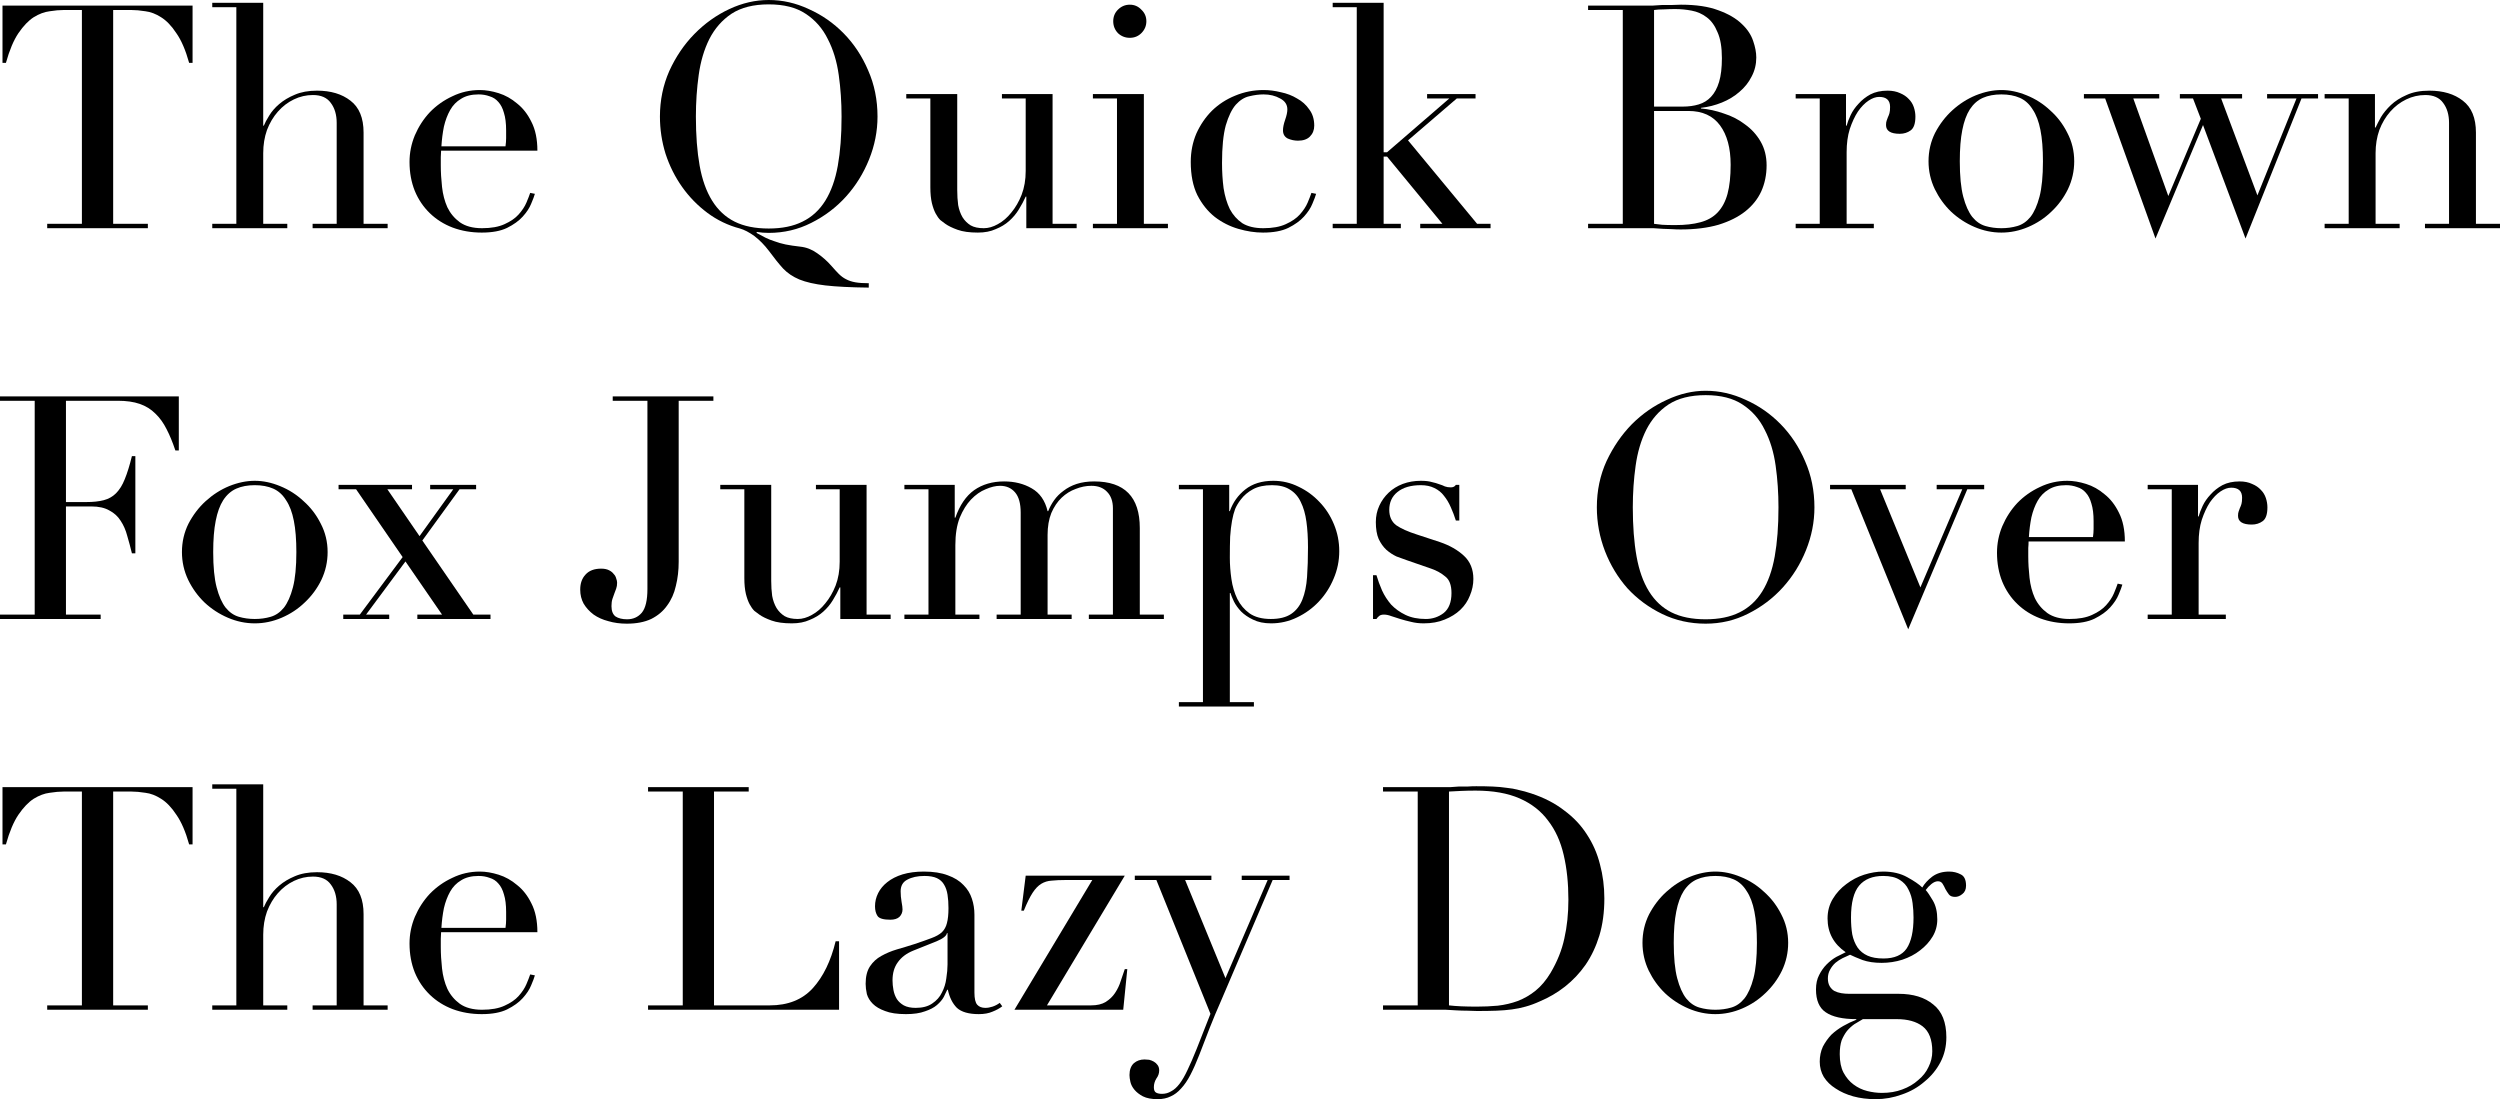
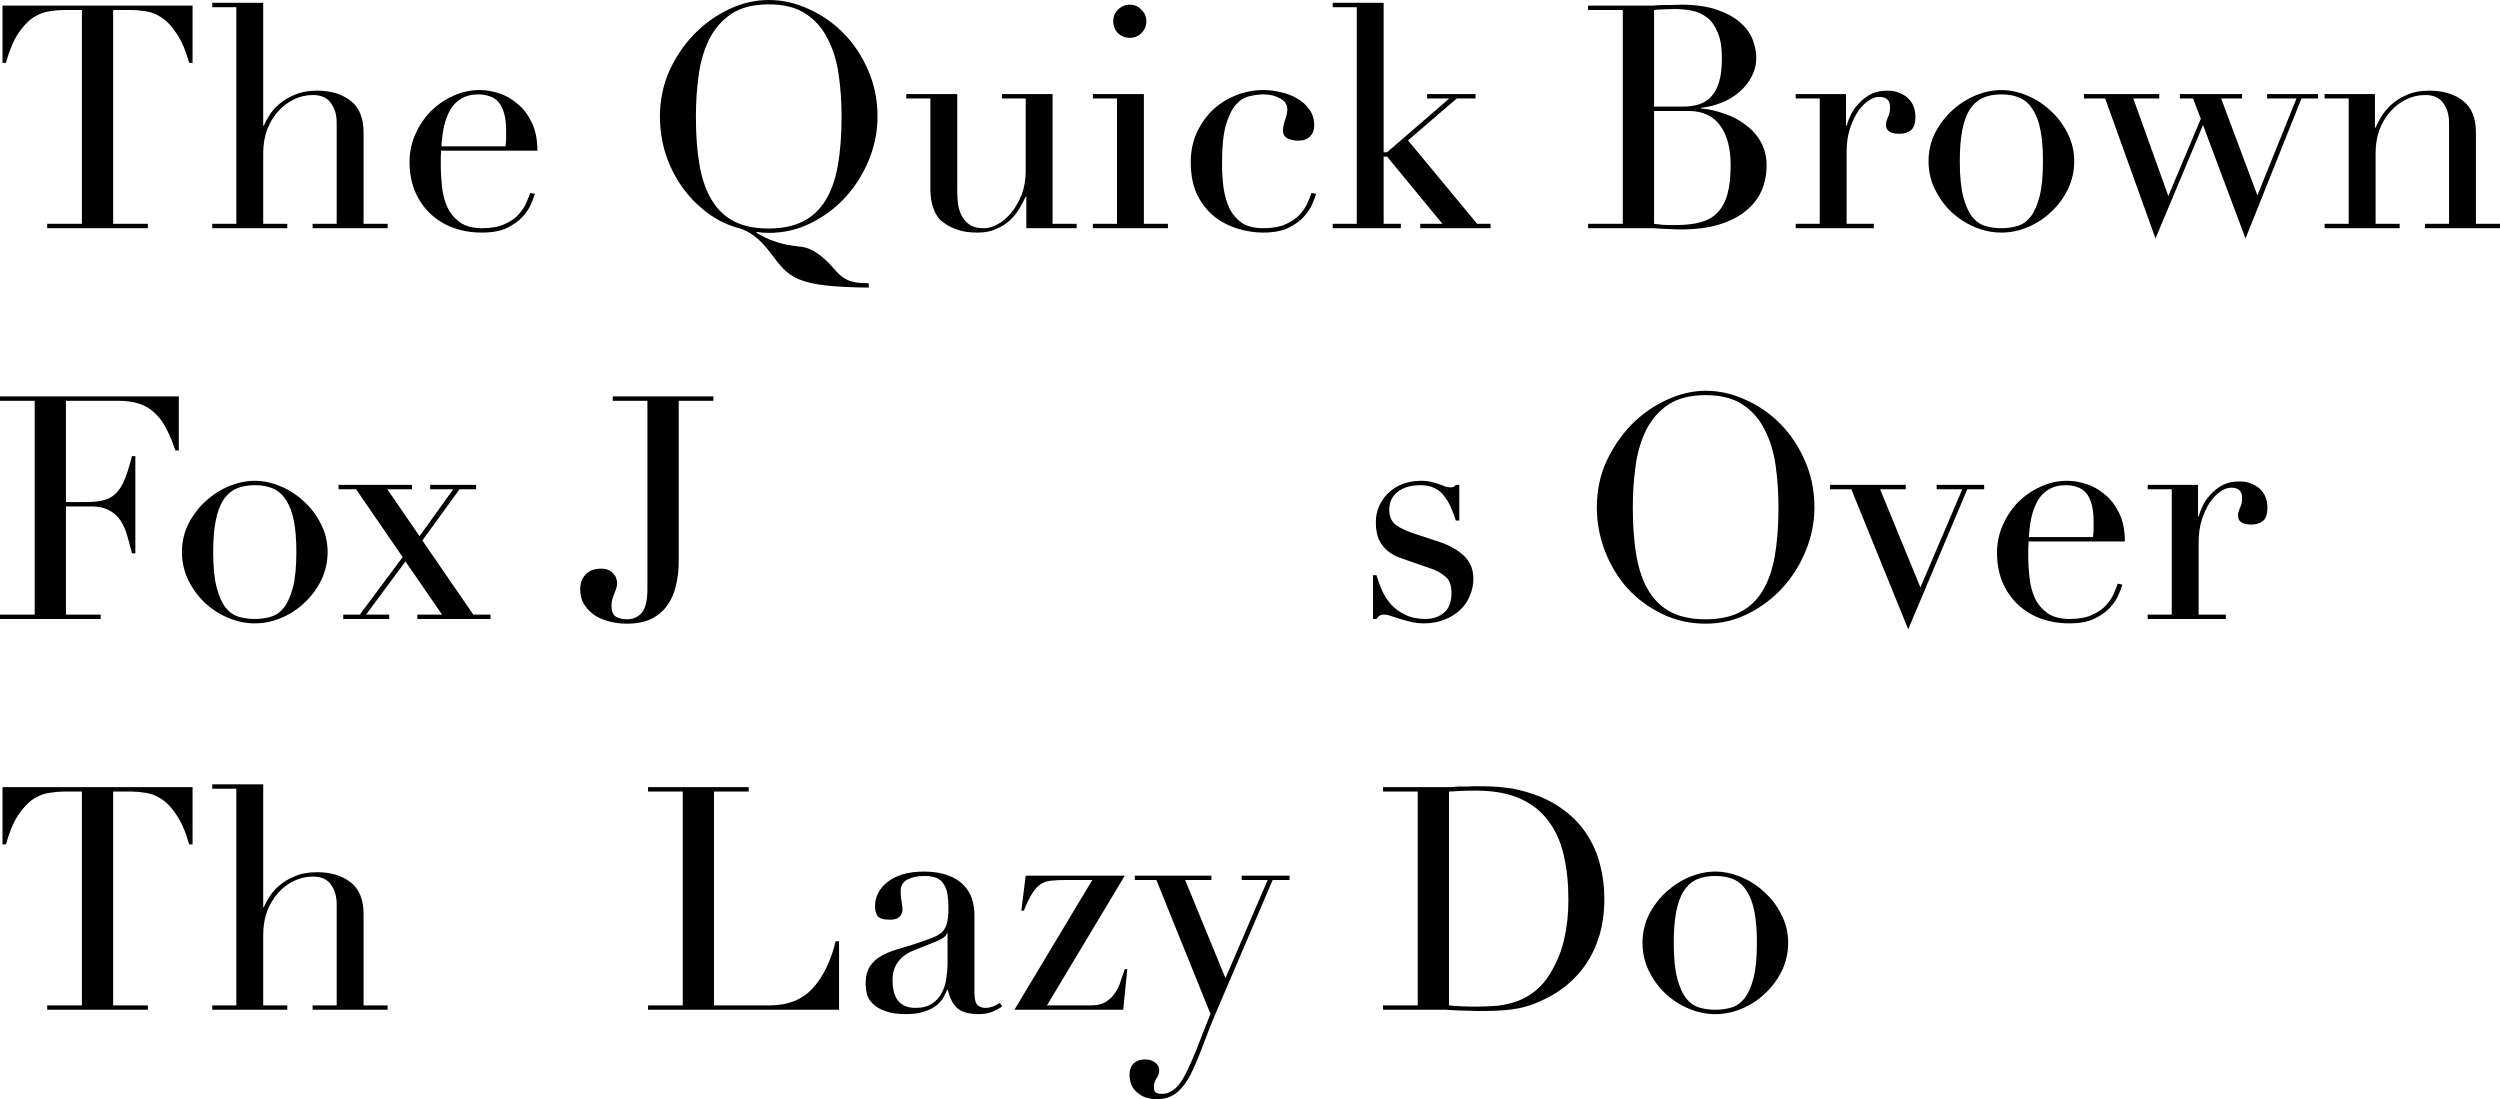
<svg xmlns="http://www.w3.org/2000/svg" viewBox="160.331 5.662 213.253 93.76" version="1.1" id="svg2">
  <defs id="defs9" />
  <g aria-label="The Quick BrownFox Jumps OverThe Lazy Dog" id="text4521" style="font-size:26.667px;line-height:125%;font-family:Didot, serif;text-align:left;letter-spacing:0px;word-spacing:0px;stroke-width:1px">
    <path d="M 164.357,24.755 H 167.317 V 6.515 H 165.771 Q 165.237,6.515 164.571,6.622 163.904,6.702 163.211,7.128 162.544,7.555 161.904,8.488 161.291,9.395 160.837,11.022 H 160.544 V 6.142 H 176.757 V 11.022 H 176.464 Q 176.011,9.395 175.371,8.488 174.757,7.555 174.064,7.128 173.397,6.702 172.731,6.622 172.064,6.515 171.531,6.515 H 169.984 V 24.755 H 172.944 V 25.128 H 164.357 Z" id="path11" />
    <path d="M 178.437,24.755 H 180.491 V 6.275 H 178.437 V 5.902 H 182.784 V 16.382 H 182.837 Q 182.971,16.035 183.291,15.528 183.611,14.995 184.144,14.542 184.704,14.062 185.477,13.742 186.277,13.395 187.371,13.395 189.131,13.395 190.224,14.248 191.344,15.102 191.344,16.968 V 24.755 H 193.397 V 25.128 H 186.997 V 24.755 H 189.051 V 16.142 Q 189.051,15.102 188.544,14.435 188.064,13.768 187.024,13.768 186.171,13.768 185.397,14.142 184.624,14.515 184.037,15.182 183.451,15.848 183.104,16.755 182.784,17.662 182.784,18.728 V 24.755 H 184.837 V 25.128 H 178.437 Z" id="path13" />
    <path d="M 203.451,18.142 Q 203.504,17.768 203.504,17.448 203.504,17.128 203.504,16.782 203.504,15.875 203.317,15.288 203.157,14.702 202.837,14.355 202.544,14.008 202.091,13.875 201.664,13.715 201.157,13.715 200.251,13.715 199.664,14.088 199.077,14.435 198.731,15.048 198.384,15.662 198.197,16.462 198.037,17.262 197.984,18.142 Z M 197.957,18.515 Q 197.957,18.782 197.931,19.075 197.931,19.342 197.931,19.768 197.931,20.648 198.037,21.608 198.144,22.568 198.491,23.342 198.864,24.115 199.557,24.622 200.277,25.128 201.451,25.128 202.624,25.128 203.371,24.782 204.144,24.435 204.571,23.955 205.024,23.448 205.237,22.942 205.451,22.435 205.557,22.115 L 205.957,22.195 Q 205.877,22.488 205.637,23.048 205.424,23.582 204.917,24.142 204.437,24.675 203.584,25.102 202.757,25.502 201.424,25.502 200.091,25.502 198.944,25.075 197.824,24.648 196.997,23.848 196.171,23.048 195.717,21.955 195.264,20.835 195.264,19.475 195.264,18.302 195.717,17.208 196.197,16.088 196.997,15.235 197.824,14.382 198.917,13.875 200.011,13.342 201.264,13.342 202.011,13.342 202.864,13.608 203.717,13.875 204.437,14.488 205.184,15.075 205.664,16.062 206.171,17.048 206.171,18.515 Z" id="path15" />
    <path d="M 219.691,15.608 Q 219.691,18.008 220.011,19.795 220.331,21.582 221.077,22.782 221.824,23.982 222.997,24.568 224.171,25.155 225.904,25.155 227.611,25.155 228.784,24.568 229.984,23.982 230.731,22.782 231.477,21.582 231.797,19.795 232.117,18.008 232.117,15.608 232.117,13.768 231.877,12.062 231.637,10.328 230.944,8.995 230.277,7.635 229.051,6.835 227.851,6.035 225.904,6.035 223.957,6.035 222.731,6.835 221.531,7.635 220.837,8.995 220.171,10.328 219.931,12.062 219.691,13.768 219.691,15.608 Z M 234.437,30.195 Q 232.117,30.168 230.731,30.008 229.371,29.848 228.517,29.502 227.691,29.155 227.131,28.568 226.597,27.982 225.931,27.075 225.344,26.302 224.677,25.795 224.011,25.315 223.451,25.155 221.931,24.755 220.677,23.822 219.424,22.888 218.517,21.608 217.611,20.328 217.104,18.782 216.624,17.235 216.624,15.608 216.624,13.528 217.424,11.715 218.251,9.902 219.557,8.568 220.891,7.208 222.544,6.435 224.197,5.662 225.904,5.662 227.664,5.662 229.317,6.435 230.997,7.182 232.304,8.515 233.611,9.848 234.384,11.662 235.184,13.475 235.184,15.608 235.184,17.475 234.464,19.262 233.744,21.048 232.491,22.435 231.237,23.822 229.531,24.675 227.851,25.528 225.904,25.528 225.397,25.528 224.891,25.448 L 224.864,25.528 Q 225.264,25.742 225.611,25.928 225.984,26.115 226.411,26.248 226.837,26.408 227.344,26.515 227.877,26.622 228.597,26.702 229.371,26.782 230.037,27.262 230.731,27.742 231.264,28.355 231.611,28.755 231.877,29.022 232.171,29.315 232.491,29.475 232.837,29.662 233.291,29.742 233.744,29.822 234.437,29.822 Z" id="path17" />
    <path d="M 252.171,25.128 H 247.877 V 22.435 H 247.824 Q 247.584,22.968 247.237,23.528 246.917,24.062 246.411,24.515 245.931,24.942 245.264,25.208 244.624,25.502 243.744,25.502 242.677,25.502 242.011,25.262 241.344,25.022 240.971,24.755 240.784,24.622 240.544,24.435 240.331,24.222 240.144,23.875 239.957,23.528 239.824,22.995 239.691,22.435 239.691,21.635 V 14.062 H 237.637 V 13.688 H 241.984 V 21.875 Q 241.984,22.568 242.064,23.155 242.171,23.742 242.437,24.195 242.704,24.622 243.131,24.888 243.557,25.128 244.251,25.128 244.837,25.128 245.451,24.782 246.091,24.435 246.597,23.795 247.131,23.155 247.477,22.275 247.824,21.368 247.824,20.248 V 14.062 H 245.797 V 13.688 H 250.117 V 24.755 H 252.171 Z" id="path19" />
    <path d="M 255.291,7.475 Q 255.291,6.888 255.691,6.488 256.117,6.062 256.704,6.062 257.291,6.062 257.691,6.488 258.117,6.888 258.117,7.475 258.117,8.062 257.691,8.488 257.291,8.888 256.704,8.888 256.117,8.888 255.691,8.488 255.291,8.062 255.291,7.475 Z M 253.557,24.755 H 255.611 V 14.062 H 253.557 V 13.688 H 257.904 V 24.755 H 259.957 V 25.128 H 253.557 Z" id="path21" />
    <path d="M 272.597,22.195 Q 272.517,22.488 272.277,23.048 272.064,23.582 271.557,24.142 271.077,24.675 270.224,25.102 269.397,25.502 268.064,25.502 267.051,25.502 265.957,25.182 264.864,24.862 263.957,24.168 263.051,23.448 262.464,22.302 261.904,21.155 261.904,19.475 261.904,18.168 262.384,17.048 262.891,15.928 263.717,15.102 264.571,14.275 265.691,13.822 266.837,13.342 268.117,13.342 268.837,13.342 269.584,13.528 270.357,13.688 270.971,14.062 271.611,14.408 272.011,14.995 272.437,15.555 272.437,16.382 272.437,16.942 272.064,17.315 271.717,17.662 271.051,17.662 270.597,17.662 270.171,17.475 269.771,17.262 269.771,16.782 269.771,16.408 269.957,15.875 270.144,15.342 270.144,14.995 270.144,14.382 269.531,14.062 268.917,13.715 268.117,13.715 267.531,13.715 266.891,13.875 266.277,14.008 265.744,14.595 265.237,15.182 264.891,16.355 264.571,17.528 264.571,19.555 264.571,20.702 264.704,21.715 264.864,22.728 265.237,23.502 265.637,24.248 266.304,24.702 266.997,25.128 268.091,25.128 269.264,25.128 270.011,24.782 270.784,24.435 271.211,23.955 271.664,23.448 271.877,22.942 272.091,22.435 272.197,22.115 Z" id="path23" />
    <path d="M 274.011,24.755 H 276.064 V 6.275 H 274.011 V 5.902 H 278.357 V 18.648 H 278.651 L 283.957,14.062 H 282.064 V 13.688 H 286.197 V 14.062 H 284.597 L 280.437,17.635 286.331,24.755 H 287.477 V 25.128 H 281.477 V 24.755 H 283.371 L 278.651,19.022 H 278.357 V 24.755 H 279.824 V 25.128 H 274.011 Z" id="path25" />
    <path d="M 301.424,14.755 H 303.877 Q 304.624,14.755 305.237,14.568 305.851,14.382 306.277,13.928 306.731,13.448 306.971,12.648 307.211,11.848 307.211,10.622 307.211,9.235 306.837,8.408 306.491,7.555 305.904,7.128 305.344,6.702 304.624,6.568 303.931,6.435 303.237,6.435 302.757,6.435 302.251,6.462 301.771,6.462 301.424,6.515 Z M 301.424,24.755 Q 301.744,24.782 302.117,24.835 302.517,24.862 303.237,24.862 304.491,24.862 305.371,24.622 306.277,24.382 306.837,23.795 307.424,23.182 307.691,22.195 307.957,21.208 307.957,19.715 307.957,17.582 307.051,16.355 306.144,15.128 304.357,15.128 H 301.424 Z M 295.797,24.755 H 298.757 V 6.515 H 295.797 V 6.142 H 300.464 Q 300.864,6.142 301.264,6.142 301.691,6.115 302.117,6.088 302.544,6.088 302.944,6.088 303.344,6.062 303.717,6.062 305.664,6.062 306.917,6.542 308.171,6.995 308.891,7.688 309.611,8.355 309.877,9.155 310.144,9.928 310.144,10.568 310.144,11.448 309.744,12.195 309.371,12.942 308.704,13.502 308.064,14.062 307.211,14.408 306.357,14.755 305.424,14.862 V 14.915 Q 306.384,14.995 307.371,15.342 308.384,15.662 309.184,16.275 310.011,16.862 310.517,17.742 311.024,18.622 311.024,19.768 311.024,20.968 310.571,21.982 310.117,22.968 309.211,23.688 308.304,24.408 306.917,24.835 305.531,25.235 303.691,25.235 303.317,25.235 302.944,25.208 302.597,25.208 302.197,25.182 301.797,25.155 301.371,25.128 300.944,25.128 300.464,25.128 H 295.797 Z" id="path27" />
    <path d="M 313.504,24.755 H 315.557 V 14.062 H 313.504 V 13.688 H 317.797 V 16.382 H 317.851 Q 317.957,15.982 318.197,15.475 318.437,14.968 318.864,14.515 319.291,14.035 319.877,13.715 320.491,13.395 321.344,13.395 321.957,13.395 322.411,13.608 322.864,13.795 323.157,14.115 323.451,14.408 323.584,14.808 323.717,15.208 323.717,15.608 323.717,16.488 323.317,16.782 322.917,17.075 322.384,17.075 321.211,17.075 321.211,16.328 321.211,16.088 321.264,15.955 321.317,15.795 321.371,15.662 321.451,15.502 321.504,15.315 321.557,15.128 321.557,14.782 321.557,13.928 320.624,13.928 320.197,13.928 319.717,14.248 319.237,14.568 318.811,15.182 318.411,15.795 318.117,16.675 317.851,17.528 317.851,18.648 V 24.755 H 320.171 V 25.128 H 313.504 Z" id="path29" />
    <path d="M 327.504,19.422 Q 327.504,21.315 327.797,22.435 328.091,23.555 328.571,24.168 329.051,24.755 329.691,24.942 330.331,25.128 331.051,25.128 331.771,25.128 332.411,24.942 333.051,24.755 333.531,24.168 334.011,23.555 334.304,22.435 334.597,21.315 334.597,19.422 334.597,17.822 334.384,16.755 334.171,15.662 333.717,14.995 333.291,14.302 332.624,14.008 331.957,13.715 331.051,13.715 330.144,13.715 329.477,14.008 328.811,14.302 328.357,14.995 327.931,15.662 327.717,16.755 327.504,17.822 327.504,19.422 Z M 324.837,19.422 Q 324.837,18.115 325.397,16.995 325.984,15.875 326.864,15.075 327.771,14.248 328.864,13.795 329.984,13.342 331.051,13.342 332.117,13.342 333.211,13.795 334.331,14.248 335.211,15.075 336.117,15.875 336.677,16.995 337.264,18.115 337.264,19.422 337.264,20.675 336.731,21.795 336.197,22.888 335.317,23.715 334.464,24.542 333.344,25.022 332.224,25.502 331.051,25.502 329.877,25.502 328.757,25.022 327.637,24.542 326.757,23.715 325.904,22.888 325.371,21.795 324.837,20.675 324.837,19.422 Z" id="path31" />
    <path d="M 338.091,13.688 H 344.517 V 14.062 H 342.304 L 345.291,22.382 348.064,15.795 347.397,14.062 H 346.277 V 13.688 H 351.584 V 14.062 H 349.797 L 352.891,22.328 356.224,14.062 H 353.717 V 13.688 H 358.064 V 14.062 H 356.651 L 351.877,26.008 348.251,16.328 344.197,26.008 339.904,14.062 H 338.091 Z" id="path33" />
    <path d="M 358.624,24.755 H 360.677 V 14.062 H 358.624 V 13.688 H 362.917 V 16.542 H 362.971 Q 363.131,16.195 363.424,15.662 363.744,15.128 364.277,14.622 364.811,14.115 365.611,13.768 366.411,13.395 367.557,13.395 369.317,13.395 370.411,14.248 371.531,15.102 371.531,16.968 V 24.755 H 373.584 V 25.128 H 367.184 V 24.755 H 369.237 V 16.142 Q 369.237,15.102 368.731,14.435 368.251,13.768 367.211,13.768 366.357,13.768 365.584,14.142 364.811,14.515 364.224,15.182 363.637,15.848 363.291,16.755 362.971,17.662 362.971,18.728 V 24.755 H 365.024 V 25.128 H 358.624 Z" id="path35" />
    <path d="M 160.331,58.088 H 163.291 V 39.848 H 160.331 V 39.475 H 175.584 V 44.088 H 175.291 Q 174.944,43.048 174.544,42.275 174.144,41.475 173.584,40.942 173.024,40.382 172.251,40.115 171.477,39.848 170.384,39.848 H 165.957 V 48.488 H 167.691 Q 168.571,48.488 169.184,48.328 169.797,48.168 170.224,47.742 170.677,47.288 170.971,46.542 171.291,45.768 171.584,44.568 H 171.877 V 52.862 H 171.584 Q 171.397,52.088 171.184,51.368 170.997,50.648 170.624,50.088 170.277,49.528 169.664,49.208 169.077,48.862 168.117,48.862 H 165.957 V 58.088 H 168.917 V 58.462 H 160.331 Z" id="path37" />
    <path d="M 178.517,52.755 Q 178.517,54.648 178.811,55.768 179.104,56.888 179.584,57.502 180.064,58.088 180.704,58.275 181.344,58.462 182.064,58.462 182.784,58.462 183.424,58.275 184.064,58.088 184.544,57.502 185.024,56.888 185.317,55.768 185.611,54.648 185.611,52.755 185.611,51.155 185.397,50.088 185.184,48.995 184.731,48.328 184.304,47.635 183.637,47.342 182.971,47.048 182.064,47.048 181.157,47.048 180.491,47.342 179.824,47.635 179.371,48.328 178.944,48.995 178.731,50.088 178.517,51.155 178.517,52.755 Z M 175.851,52.755 Q 175.851,51.448 176.411,50.328 176.997,49.208 177.877,48.408 178.784,47.582 179.877,47.128 180.997,46.675 182.064,46.675 183.131,46.675 184.224,47.128 185.344,47.582 186.224,48.408 187.131,49.208 187.691,50.328 188.277,51.448 188.277,52.755 188.277,54.008 187.744,55.128 187.211,56.222 186.331,57.048 185.477,57.875 184.357,58.355 183.237,58.835 182.064,58.835 180.891,58.835 179.771,58.355 178.651,57.875 177.771,57.048 176.917,56.222 176.384,55.128 175.851,54.008 175.851,52.755 Z" id="path39" />
    <path d="M 189.611,58.088 H 191.024 L 194.677,53.182 190.704,47.395 H 189.211 V 47.022 H 195.477 V 47.395 H 193.371 L 196.117,51.395 198.997,47.395 H 197.024 V 47.022 H 200.944 V 47.395 H 199.531 L 196.357,51.768 200.704,58.088 H 202.171 V 58.462 H 195.931 V 58.088 H 198.037 L 194.917,53.555 191.557,58.088 H 193.531 V 58.462 H 189.611 Z" id="path41" />
    <path d="M 218.224,53.582 Q 218.224,54.675 217.984,55.635 217.771,56.595 217.237,57.315 216.731,58.035 215.877,58.462 215.024,58.862 213.797,58.862 212.944,58.862 212.224,58.648 211.504,58.462 210.971,58.088 210.437,57.688 210.117,57.155 209.824,56.622 209.824,55.955 209.824,55.155 210.277,54.675 210.731,54.168 211.611,54.168 212.011,54.168 212.277,54.302 212.544,54.435 212.677,54.622 212.837,54.782 212.891,54.995 212.971,55.208 212.971,55.368 212.971,55.662 212.891,55.875 212.811,56.088 212.731,56.302 212.651,56.515 212.571,56.755 212.491,56.995 212.491,57.368 212.491,57.982 212.837,58.248 213.211,58.488 213.824,58.488 214.597,58.488 215.077,57.928 215.557,57.342 215.557,55.902 V 39.848 H 212.597 V 39.475 H 221.184 V 39.848 H 218.224 Z" id="path43" />
-     <path d="M 236.304,58.462 H 232.011 V 55.768 H 231.957 Q 231.717,56.302 231.371,56.862 231.051,57.395 230.544,57.848 230.064,58.275 229.397,58.542 228.757,58.835 227.877,58.835 226.811,58.835 226.144,58.595 225.477,58.355 225.104,58.088 224.917,57.955 224.677,57.768 224.464,57.555 224.277,57.208 224.091,56.862 223.957,56.328 223.824,55.768 223.824,54.968 V 47.395 H 221.771 V 47.022 H 226.117 V 55.208 Q 226.117,55.902 226.197,56.488 226.304,57.075 226.571,57.528 226.837,57.955 227.264,58.222 227.691,58.462 228.384,58.462 228.971,58.462 229.584,58.115 230.224,57.768 230.731,57.128 231.264,56.488 231.611,55.608 231.957,54.702 231.957,53.582 V 47.395 H 229.931 V 47.022 H 234.251 V 58.088 H 236.304 Z" id="path45" />
-     <path d="M 237.477,58.088 H 239.531 V 47.395 H 237.477 V 47.022 H 241.771 V 49.822 H 241.824 Q 242.384,48.222 243.424,47.475 244.491,46.728 245.984,46.728 247.317,46.728 248.331,47.315 249.371,47.902 249.691,49.262 H 249.744 Q 249.931,48.782 250.251,48.328 250.571,47.875 251.051,47.528 251.531,47.155 252.171,46.942 252.837,46.728 253.664,46.728 257.557,46.728 257.557,50.702 V 58.088 H 259.611 V 58.462 H 253.211 V 58.088 H 255.264 V 49.022 Q 255.264,48.115 254.757,47.608 254.277,47.102 253.424,47.102 252.757,47.102 252.091,47.368 251.424,47.608 250.891,48.115 250.357,48.622 250.011,49.422 249.691,50.222 249.691,51.288 V 58.088 H 251.744 V 58.462 H 245.344 V 58.088 H 247.397 V 49.395 Q 247.397,48.222 246.917,47.662 246.437,47.102 245.637,47.102 245.077,47.102 244.411,47.395 243.744,47.662 243.157,48.275 242.597,48.862 242.197,49.822 241.824,50.782 241.824,52.168 V 58.088 H 243.877 V 58.462 H 237.477 Z" id="path47" />
-     <path d="M 271.904,52.355 Q 271.904,51.128 271.771,50.168 271.637,49.182 271.291,48.488 270.971,47.795 270.357,47.422 269.771,47.048 268.837,47.048 267.851,47.048 267.211,47.395 266.571,47.742 266.171,48.275 265.877,48.648 265.691,49.075 265.531,49.502 265.424,50.088 265.317,50.675 265.264,51.448 265.237,52.195 265.237,53.235 265.237,54.115 265.371,55.048 265.504,55.982 265.877,56.755 266.251,57.502 266.917,57.982 267.611,58.462 268.731,58.462 269.824,58.462 270.464,58.035 271.104,57.608 271.424,56.808 271.744,56.008 271.824,54.888 271.904,53.742 271.904,52.355 Z M 260.891,65.555 H 262.944 V 47.395 H 260.891 V 47.022 H 265.184 V 49.262 H 265.237 Q 265.637,48.142 266.544,47.422 267.477,46.675 268.944,46.675 270.091,46.675 271.104,47.182 272.117,47.662 272.891,48.488 273.664,49.288 274.117,50.382 274.571,51.475 274.571,52.675 274.571,53.902 274.091,55.022 273.637,56.115 272.837,56.968 272.037,57.822 270.971,58.328 269.931,58.835 268.757,58.835 267.851,58.835 267.211,58.515 266.597,58.222 266.197,57.822 265.797,57.395 265.584,56.968 265.371,56.515 265.291,56.248 H 265.237 V 65.555 H 267.291 V 65.928 H 260.891 Z" id="path49" />
    <path d="M 277.451,54.728 H 277.744 Q 277.931,55.368 278.224,56.035 278.517,56.675 278.997,57.235 279.504,57.768 280.224,58.115 280.944,58.462 281.957,58.462 282.811,58.462 283.477,57.955 284.144,57.422 284.144,56.248 284.144,55.235 283.611,54.835 283.104,54.408 282.411,54.168 L 280.331,53.448 Q 279.931,53.315 279.451,53.128 278.997,52.915 278.597,52.568 278.197,52.195 277.931,51.635 277.691,51.075 277.691,50.195 277.691,49.448 277.984,48.808 278.277,48.168 278.784,47.688 279.291,47.208 279.984,46.942 280.704,46.675 281.531,46.675 282.117,46.675 282.464,46.782 282.837,46.862 283.104,46.968 283.371,47.048 283.584,47.155 283.797,47.235 284.091,47.235 284.384,47.235 284.517,47.022 H 284.811 V 50.062 H 284.517 Q 284.331,49.475 284.091,48.942 283.851,48.382 283.504,47.955 283.184,47.528 282.677,47.288 282.197,47.048 281.531,47.048 280.251,47.048 279.531,47.635 278.837,48.195 278.837,49.155 278.837,50.008 279.424,50.462 280.037,50.888 281.211,51.262 L 283.157,51.902 Q 284.411,52.328 285.211,53.075 286.011,53.822 286.011,55.048 286.011,55.768 285.717,56.462 285.451,57.155 284.891,57.688 284.357,58.195 283.557,58.515 282.784,58.835 281.771,58.835 281.184,58.835 280.677,58.702 280.197,58.595 279.771,58.462 279.371,58.328 279.024,58.222 278.677,58.088 278.384,58.088 278.091,58.088 277.957,58.222 277.824,58.328 277.744,58.462 H 277.451 Z" id="path51" />
    <path d="M 299.611,48.942 Q 299.611,51.342 299.931,53.128 300.251,54.915 300.997,56.115 301.744,57.315 302.917,57.902 304.091,58.488 305.824,58.488 307.531,58.488 308.704,57.902 309.904,57.315 310.651,56.115 311.397,54.915 311.717,53.128 312.037,51.342 312.037,48.942 312.037,47.102 311.797,45.395 311.557,43.662 310.864,42.328 310.197,40.968 308.971,40.168 307.771,39.368 305.824,39.368 303.877,39.368 302.651,40.168 301.451,40.968 300.757,42.328 300.091,43.662 299.851,45.395 299.611,47.102 299.611,48.942 Z M 296.544,48.942 Q 296.544,46.808 297.371,44.995 298.224,43.182 299.531,41.848 300.864,40.515 302.517,39.768 304.171,38.995 305.824,38.995 307.584,38.995 309.237,39.768 310.917,40.515 312.224,41.848 313.531,43.182 314.304,44.995 315.104,46.808 315.104,48.942 315.104,50.808 314.384,52.595 313.664,54.382 312.411,55.768 311.157,57.155 309.451,58.008 307.771,58.862 305.824,58.862 303.824,58.862 302.117,58.035 300.411,57.208 299.157,55.848 297.931,54.462 297.237,52.675 296.544,50.862 296.544,48.942 Z" id="path53" />
    <path d="M 316.437,47.022 H 322.891 V 47.395 H 320.704 L 324.144,55.768 327.717,47.395 H 325.531 V 47.022 H 329.584 V 47.395 H 328.144 L 323.104,59.342 318.251,47.395 H 316.437 Z" id="path55" />
    <path d="M 338.864,51.475 Q 338.917,51.102 338.917,50.782 338.917,50.462 338.917,50.115 338.917,49.208 338.731,48.622 338.571,48.035 338.251,47.688 337.957,47.342 337.504,47.208 337.077,47.048 336.571,47.048 335.664,47.048 335.077,47.422 334.491,47.768 334.144,48.382 333.797,48.995 333.611,49.795 333.451,50.595 333.397,51.475 Z M 333.371,51.848 Q 333.371,52.115 333.344,52.408 333.344,52.675 333.344,53.102 333.344,53.982 333.451,54.942 333.557,55.902 333.904,56.675 334.277,57.448 334.971,57.955 335.691,58.462 336.864,58.462 338.037,58.462 338.784,58.115 339.557,57.768 339.984,57.288 340.437,56.782 340.651,56.275 340.864,55.768 340.971,55.448 L 341.371,55.528 Q 341.291,55.822 341.051,56.382 340.837,56.915 340.331,57.475 339.851,58.008 338.997,58.435 338.171,58.835 336.837,58.835 335.504,58.835 334.357,58.408 333.237,57.982 332.411,57.182 331.584,56.382 331.131,55.288 330.677,54.168 330.677,52.808 330.677,51.635 331.131,50.542 331.611,49.422 332.411,48.568 333.237,47.715 334.331,47.208 335.424,46.675 336.677,46.675 337.424,46.675 338.277,46.942 339.131,47.208 339.851,47.822 340.597,48.408 341.077,49.395 341.584,50.382 341.584,51.848 Z" id="path57" />
    <path d="M 343.531,58.088 H 345.584 V 47.395 H 343.531 V 47.022 H 347.824 V 49.715 H 347.877 Q 347.984,49.315 348.224,48.808 348.464,48.302 348.891,47.848 349.317,47.368 349.904,47.048 350.517,46.728 351.371,46.728 351.984,46.728 352.437,46.942 352.891,47.128 353.184,47.448 353.477,47.742 353.611,48.142 353.744,48.542 353.744,48.942 353.744,49.822 353.344,50.115 352.944,50.408 352.411,50.408 351.237,50.408 351.237,49.662 351.237,49.422 351.291,49.288 351.344,49.128 351.397,48.995 351.477,48.835 351.531,48.648 351.584,48.462 351.584,48.115 351.584,47.262 350.651,47.262 350.224,47.262 349.744,47.582 349.264,47.902 348.837,48.515 348.437,49.128 348.144,50.008 347.877,50.862 347.877,51.982 V 58.088 H 350.197 V 58.462 H 343.531 Z" id="path59" />
    <path d="M 164.357,91.422 H 167.317 V 73.182 H 165.771 Q 165.237,73.182 164.571,73.288 163.904,73.368 163.211,73.795 162.544,74.222 161.904,75.155 161.291,76.062 160.837,77.688 H 160.544 V 72.808 H 176.757 V 77.688 H 176.464 Q 176.011,76.062 175.371,75.155 174.757,74.222 174.064,73.795 173.397,73.368 172.731,73.288 172.064,73.182 171.531,73.182 H 169.984 V 91.422 H 172.944 V 91.795 H 164.357 Z" id="path61" />
    <path d="M 178.437,91.422 H 180.491 V 72.942 H 178.437 V 72.568 H 182.784 V 83.048 H 182.837 Q 182.971,82.702 183.291,82.195 183.611,81.662 184.144,81.208 184.704,80.728 185.477,80.408 186.277,80.062 187.371,80.062 189.131,80.062 190.224,80.915 191.344,81.768 191.344,83.635 V 91.422 H 193.397 V 91.795 H 186.997 V 91.422 H 189.051 V 82.808 Q 189.051,81.768 188.544,81.102 188.064,80.435 187.024,80.435 186.171,80.435 185.397,80.808 184.624,81.182 184.037,81.848 183.451,82.515 183.104,83.422 182.784,84.328 182.784,85.395 V 91.422 H 184.837 V 91.795 H 178.437 Z" id="path63" />
-     <path d="M 203.451,84.808 Q 203.504,84.435 203.504,84.115 203.504,83.795 203.504,83.448 203.504,82.542 203.317,81.955 203.157,81.368 202.837,81.022 202.544,80.675 202.091,80.542 201.664,80.382 201.157,80.382 200.251,80.382 199.664,80.755 199.077,81.102 198.731,81.715 198.384,82.328 198.197,83.128 198.037,83.928 197.984,84.808 Z M 197.957,85.182 Q 197.957,85.448 197.931,85.742 197.931,86.008 197.931,86.435 197.931,87.315 198.037,88.275 198.144,89.235 198.491,90.008 198.864,90.782 199.557,91.288 200.277,91.795 201.451,91.795 202.624,91.795 203.371,91.448 204.144,91.102 204.571,90.622 205.024,90.115 205.237,89.608 205.451,89.102 205.557,88.782 L 205.957,88.862 Q 205.877,89.155 205.637,89.715 205.424,90.248 204.917,90.808 204.437,91.342 203.584,91.768 202.757,92.168 201.424,92.168 200.091,92.168 198.944,91.742 197.824,91.315 196.997,90.515 196.171,89.715 195.717,88.622 195.264,87.502 195.264,86.142 195.264,84.968 195.717,83.875 196.197,82.755 196.997,81.902 197.824,81.048 198.917,80.542 200.011,80.008 201.264,80.008 202.011,80.008 202.864,80.275 203.717,80.542 204.437,81.155 205.184,81.742 205.664,82.728 206.171,83.715 206.171,85.182 Z" id="path65" />
    <path d="M 215.611,91.422 H 218.571 V 73.182 H 215.611 V 72.808 H 224.197 V 73.182 H 221.237 V 91.422 H 225.984 Q 228.331,91.422 229.664,89.955 230.997,88.488 231.611,85.955 H 231.904 V 91.795 H 215.611 Z" id="path67" />
    <path d="M 241.157,85.262 H 241.104 Q 241.051,85.608 240.224,85.955 L 238.224,86.755 Q 237.371,87.102 236.917,87.742 236.464,88.355 236.464,89.288 236.464,89.688 236.544,90.115 236.624,90.542 236.837,90.888 237.051,91.208 237.424,91.422 237.824,91.635 238.437,91.635 239.317,91.635 239.851,91.262 240.411,90.888 240.677,90.328 240.971,89.768 241.051,89.128 241.157,88.462 241.157,87.928 Z M 245.824,91.502 Q 245.477,91.768 244.997,91.955 244.517,92.168 243.824,92.168 242.544,92.168 241.957,91.635 241.397,91.075 241.184,90.088 H 241.131 Q 241.024,90.328 240.837,90.702 240.651,91.048 240.251,91.395 239.877,91.715 239.237,91.928 238.597,92.168 237.611,92.168 236.491,92.168 235.824,91.902 235.157,91.662 234.784,91.288 234.411,90.915 234.277,90.462 234.171,89.982 234.171,89.582 234.171,88.648 234.544,88.088 234.917,87.528 235.504,87.208 236.117,86.862 236.837,86.648 237.584,86.435 238.331,86.195 239.211,85.902 239.771,85.688 240.357,85.475 240.677,85.182 240.997,84.862 241.104,84.408 241.237,83.928 241.237,83.128 241.237,82.488 241.157,81.982 241.077,81.475 240.864,81.128 240.651,80.755 240.251,80.568 239.851,80.382 239.184,80.382 238.304,80.382 237.717,80.702 237.157,80.995 237.157,81.688 237.157,82.142 237.237,82.595 237.317,83.022 237.317,83.235 237.317,83.608 237.051,83.875 236.784,84.115 236.277,84.115 235.397,84.115 235.184,83.795 234.971,83.475 234.971,82.968 234.971,82.382 235.237,81.848 235.504,81.315 236.011,80.915 236.544,80.488 237.317,80.248 238.117,80.008 239.131,80.008 240.357,80.008 241.184,80.328 242.011,80.622 242.517,81.155 243.024,81.662 243.237,82.328 243.451,82.968 243.451,83.688 V 90.328 Q 243.451,91.102 243.691,91.368 243.931,91.635 244.384,91.635 244.677,91.635 244.997,91.528 245.317,91.422 245.611,91.208 Z" id="path69" />
    <path d="M 247.824,80.355 H 256.277 L 249.637,91.422 H 253.397 Q 254.171,91.422 254.651,91.128 255.157,90.808 255.451,90.355 255.771,89.875 255.931,89.342 256.117,88.808 256.277,88.328 H 256.491 L 256.144,91.795 H 246.864 L 253.504,80.728 H 251.211 Q 250.544,80.728 250.037,80.782 249.557,80.808 249.157,81.048 248.757,81.288 248.411,81.822 248.064,82.355 247.664,83.342 H 247.451 Z" id="path71" />
    <path d="M 257.131,80.355 H 263.664 V 80.728 H 261.424 L 264.864,89.102 268.464,80.728 H 266.251 V 80.355 H 270.331 V 80.728 H 268.891 L 264.491,91.022 Q 263.984,92.168 263.531,93.315 263.077,94.488 262.624,95.662 262.251,96.622 261.877,97.342 261.504,98.062 261.077,98.515 260.677,98.968 260.197,99.182 259.717,99.422 259.077,99.422 258.304,99.422 257.824,99.182 257.371,98.942 257.104,98.622 256.837,98.302 256.757,97.955 256.677,97.608 256.677,97.368 256.677,96.702 257.051,96.355 257.424,96.035 257.957,96.035 258.144,96.035 258.357,96.062 258.571,96.115 258.757,96.222 258.944,96.328 259.077,96.515 259.211,96.702 259.211,96.968 259.211,97.342 258.971,97.662 258.757,98.008 258.757,98.408 258.757,98.755 258.944,98.862 259.131,98.968 259.451,98.968 259.877,98.968 260.224,98.755 260.597,98.568 260.944,98.115 261.291,97.662 261.637,96.915 261.984,96.195 262.411,95.128 L 263.584,92.142 258.971,80.728 H 257.131 Z" id="path73" />
    <path d="M 283.931,91.422 Q 284.384,91.475 284.971,91.502 285.584,91.528 286.304,91.528 287.211,91.528 288.091,91.448 288.997,91.342 289.797,91.048 290.624,90.728 291.317,90.168 292.037,89.582 292.597,88.648 293.451,87.208 293.771,85.715 294.117,84.195 294.117,82.408 294.117,80.302 293.717,78.595 293.317,76.862 292.384,75.662 291.477,74.435 289.957,73.768 288.437,73.102 286.197,73.102 285.531,73.102 284.971,73.128 284.437,73.155 283.931,73.182 Z M 278.304,91.422 H 281.264 V 73.182 H 278.304 V 72.808 H 283.264 Q 283.637,72.808 284.011,72.808 284.384,72.782 284.757,72.755 285.131,72.755 285.504,72.755 285.877,72.728 286.251,72.728 287.051,72.728 287.664,72.755 288.304,72.782 288.837,72.862 289.397,72.915 289.877,73.048 290.384,73.155 290.944,73.342 292.571,73.875 293.744,74.782 294.944,75.662 295.691,76.835 296.464,78.008 296.811,79.395 297.184,80.782 297.184,82.302 297.184,84.062 296.757,85.475 296.331,86.862 295.584,87.955 294.837,89.022 293.824,89.822 292.837,90.595 291.691,91.075 291.051,91.368 290.464,91.528 289.904,91.688 289.291,91.768 288.704,91.848 287.984,91.875 287.264,91.902 286.331,91.902 285.931,91.902 285.477,91.875 285.024,91.875 284.571,91.848 284.117,91.822 283.664,91.795 283.237,91.795 282.837,91.795 H 278.304 Z" id="path75" />
    <path d="M 303.104,86.088 Q 303.104,87.982 303.397,89.102 303.691,90.222 304.171,90.835 304.651,91.422 305.291,91.608 305.931,91.795 306.651,91.795 307.371,91.795 308.011,91.608 308.651,91.422 309.131,90.835 309.611,90.222 309.904,89.102 310.197,87.982 310.197,86.088 310.197,84.488 309.984,83.422 309.771,82.328 309.317,81.662 308.891,80.968 308.224,80.675 307.557,80.382 306.651,80.382 305.744,80.382 305.077,80.675 304.411,80.968 303.957,81.662 303.531,82.328 303.317,83.422 303.104,84.488 303.104,86.088 Z M 300.437,86.088 Q 300.437,84.782 300.997,83.662 301.584,82.542 302.464,81.742 303.371,80.915 304.464,80.462 305.584,80.008 306.651,80.008 307.717,80.008 308.811,80.462 309.931,80.915 310.811,81.742 311.717,82.542 312.277,83.662 312.864,84.782 312.864,86.088 312.864,87.342 312.331,88.462 311.797,89.555 310.917,90.382 310.064,91.208 308.944,91.688 307.824,92.168 306.651,92.168 305.477,92.168 304.357,91.688 303.237,91.208 302.357,90.382 301.504,89.555 300.971,88.462 300.437,87.342 300.437,86.088 Z" id="path77" />
-     <path d="M 319.237,92.595 Q 318.891,92.808 318.517,93.022 318.171,93.262 317.877,93.608 317.611,93.955 317.424,94.408 317.264,94.888 317.264,95.582 317.264,96.542 317.584,97.155 317.931,97.795 318.437,98.168 318.971,98.568 319.611,98.728 320.251,98.888 320.864,98.888 321.824,98.888 322.597,98.595 323.397,98.302 323.957,97.795 324.544,97.315 324.837,96.675 325.157,96.035 325.157,95.342 325.157,93.848 324.331,93.208 323.531,92.595 322.117,92.595 Z M 323.557,83.928 Q 323.557,83.315 323.477,82.702 323.397,82.062 323.131,81.555 322.891,81.022 322.357,80.702 321.851,80.382 320.971,80.382 319.611,80.382 318.917,81.208 318.224,82.035 318.224,83.928 318.224,84.728 318.331,85.368 318.464,86.008 318.784,86.488 319.104,86.942 319.637,87.182 320.171,87.422 320.997,87.422 322.384,87.422 322.971,86.568 323.557,85.688 323.557,83.928 Z M 315.237,90.062 Q 315.237,89.342 315.504,88.835 315.771,88.302 316.144,87.928 316.544,87.528 316.971,87.288 317.424,87.048 317.771,86.888 316.224,85.822 316.224,84.008 316.224,83.075 316.677,82.328 317.131,81.582 317.824,81.075 318.517,80.542 319.344,80.275 320.197,80.008 320.971,80.008 322.171,80.008 323.024,80.488 323.904,80.968 324.304,81.368 324.597,80.862 325.157,80.435 325.744,80.008 326.597,80.008 327.131,80.008 327.584,80.248 328.037,80.462 328.037,81.208 328.037,81.688 327.717,81.928 327.424,82.168 327.104,82.168 326.731,82.168 326.571,81.955 326.411,81.742 326.277,81.502 326.171,81.262 326.037,81.048 325.904,80.835 325.637,80.835 325.371,80.835 325.077,81.075 324.811,81.288 324.597,81.582 324.837,81.848 325.211,82.488 325.584,83.128 325.584,84.088 325.584,84.888 325.184,85.555 324.784,86.222 324.117,86.728 323.477,87.235 322.597,87.528 321.744,87.795 320.837,87.795 319.904,87.795 319.211,87.555 318.517,87.288 318.144,87.102 317.851,87.235 317.504,87.395 317.184,87.555 316.891,87.795 316.624,88.035 316.437,88.382 316.251,88.702 316.251,89.128 316.251,89.528 316.411,89.795 316.571,90.062 316.811,90.195 317.077,90.328 317.397,90.382 317.717,90.435 318.064,90.435 H 322.277 Q 324.144,90.435 325.237,91.342 326.357,92.222 326.357,94.142 326.357,95.315 325.851,96.275 325.344,97.235 324.491,97.928 323.664,98.648 322.571,99.022 321.477,99.422 320.331,99.422 319.291,99.422 318.411,99.182 317.557,98.942 316.917,98.515 316.277,98.115 315.904,97.528 315.557,96.942 315.557,96.222 315.557,95.528 315.824,94.942 316.117,94.382 316.544,93.928 316.997,93.502 317.557,93.182 318.117,92.862 318.677,92.648 V 92.595 Q 316.917,92.595 316.064,92.008 315.237,91.448 315.237,90.062 Z" id="path79" />
  </g>
</svg>